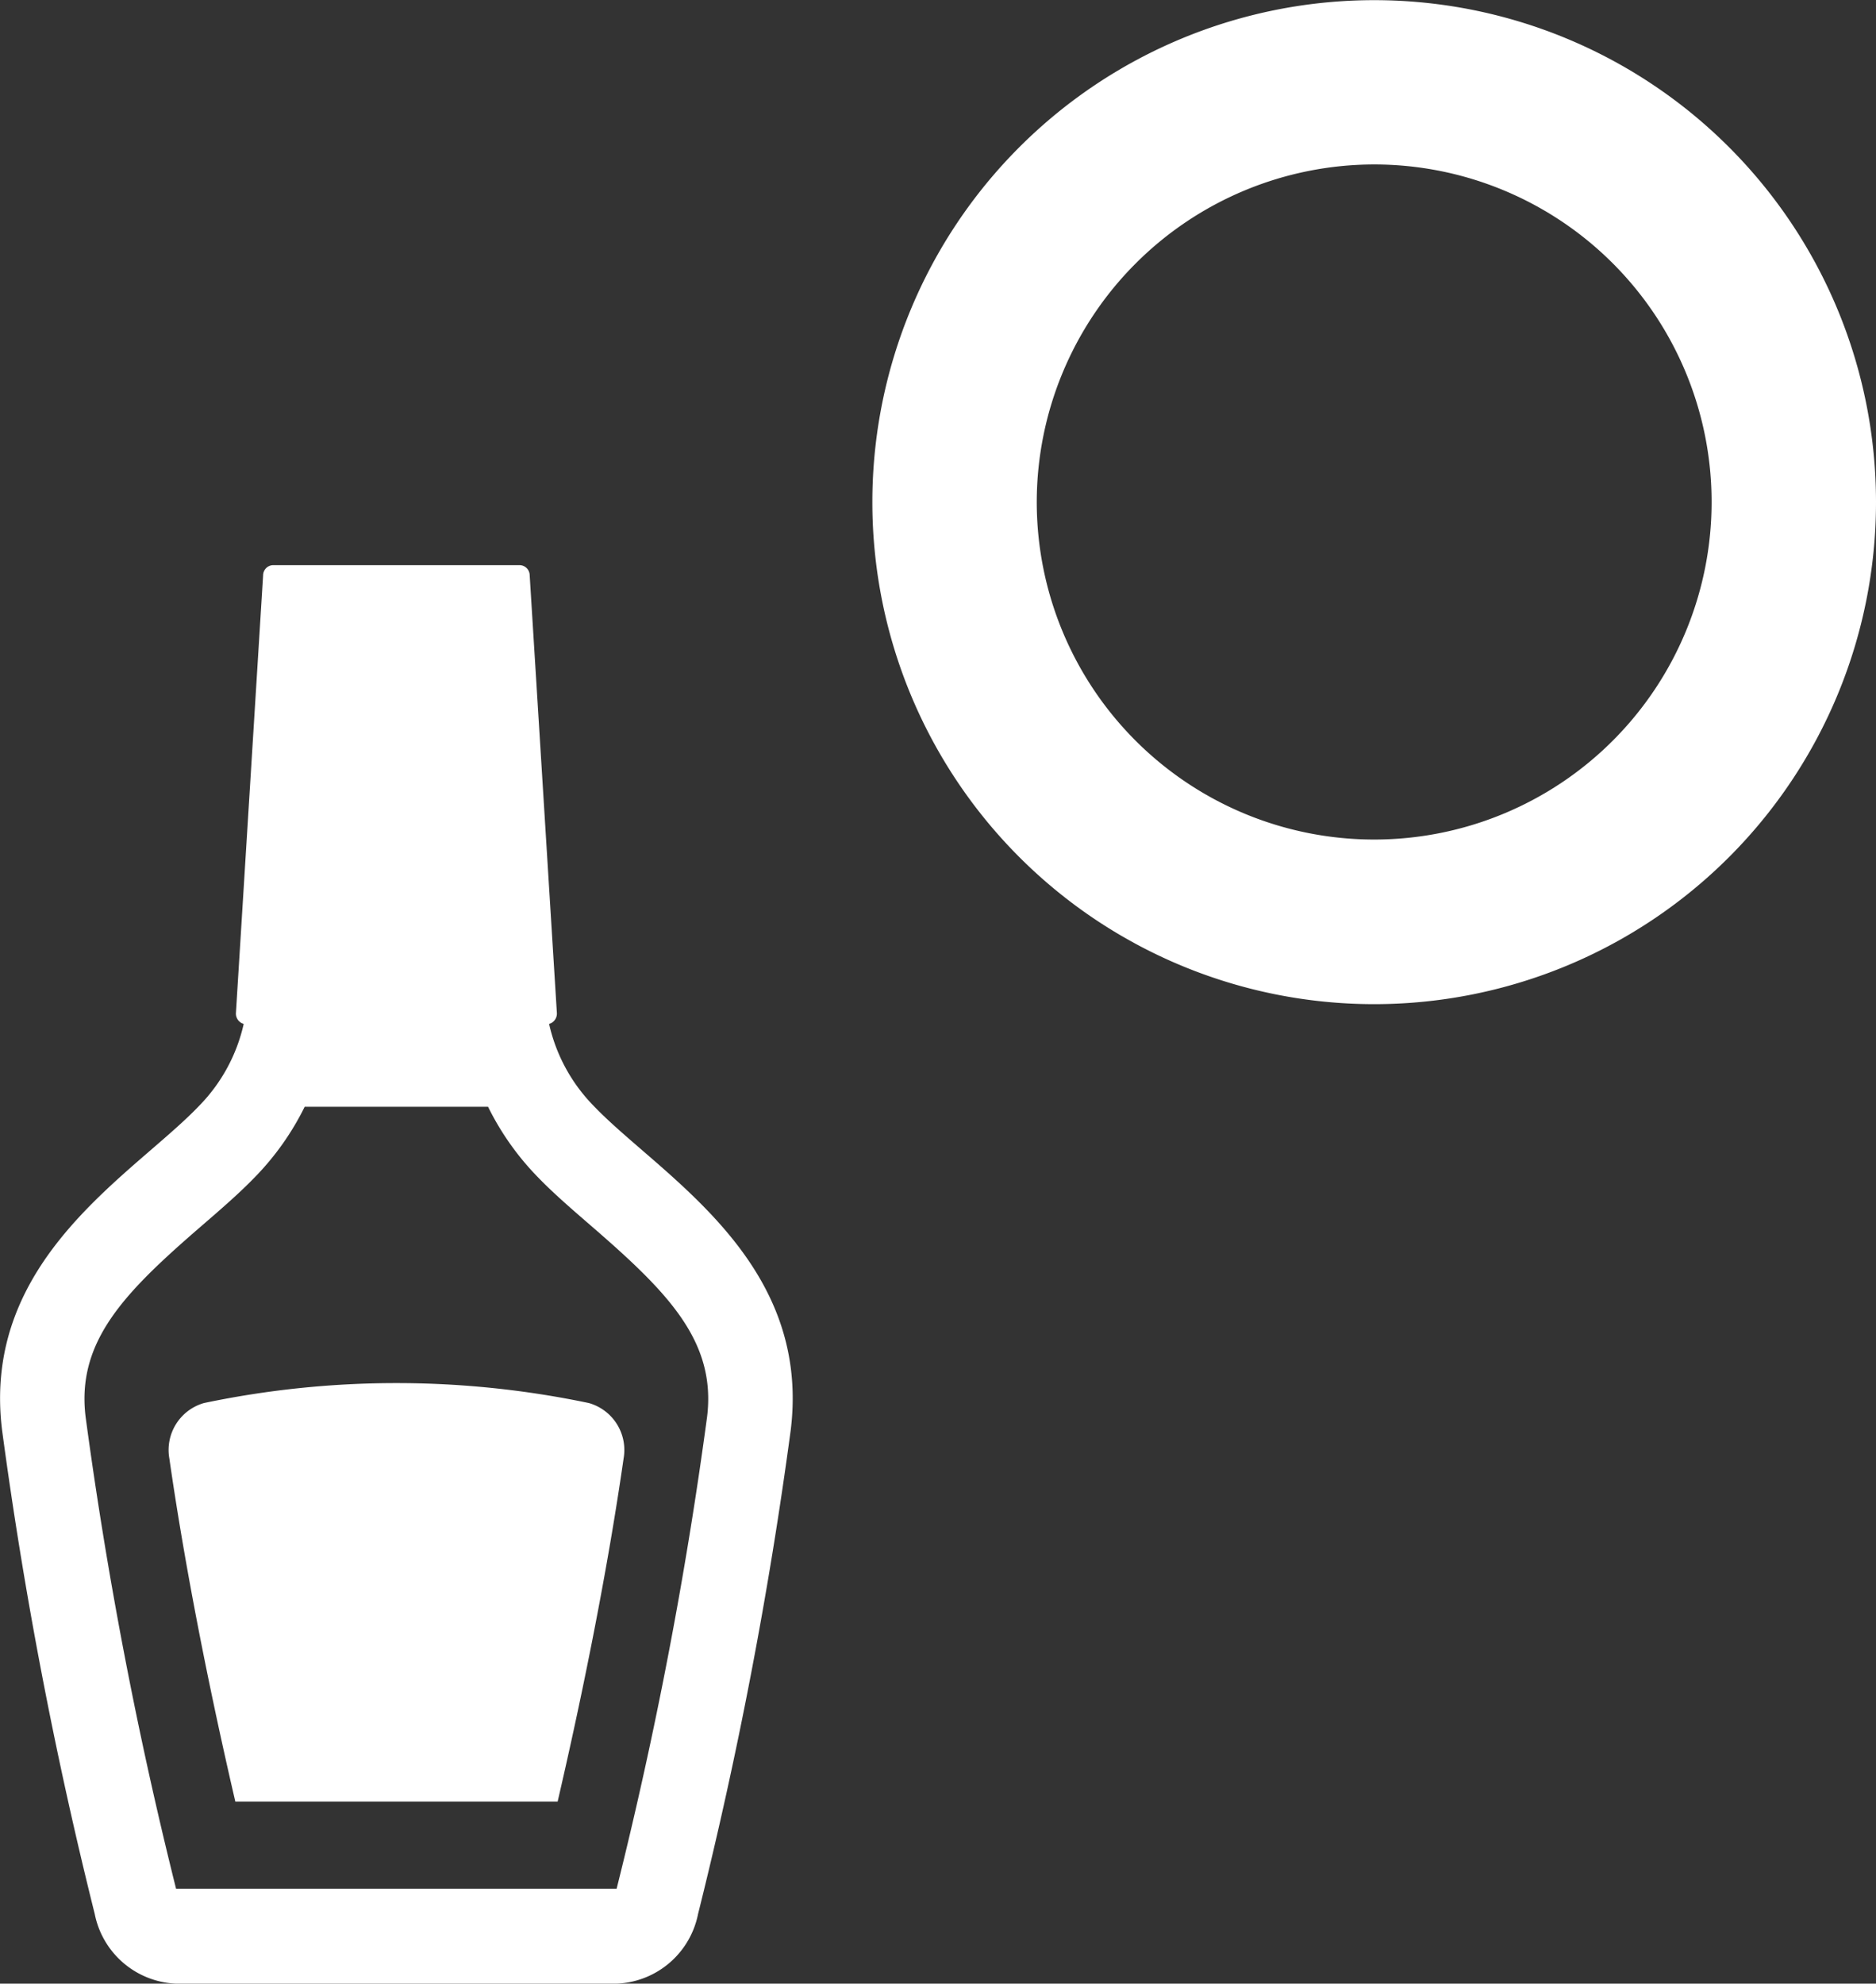
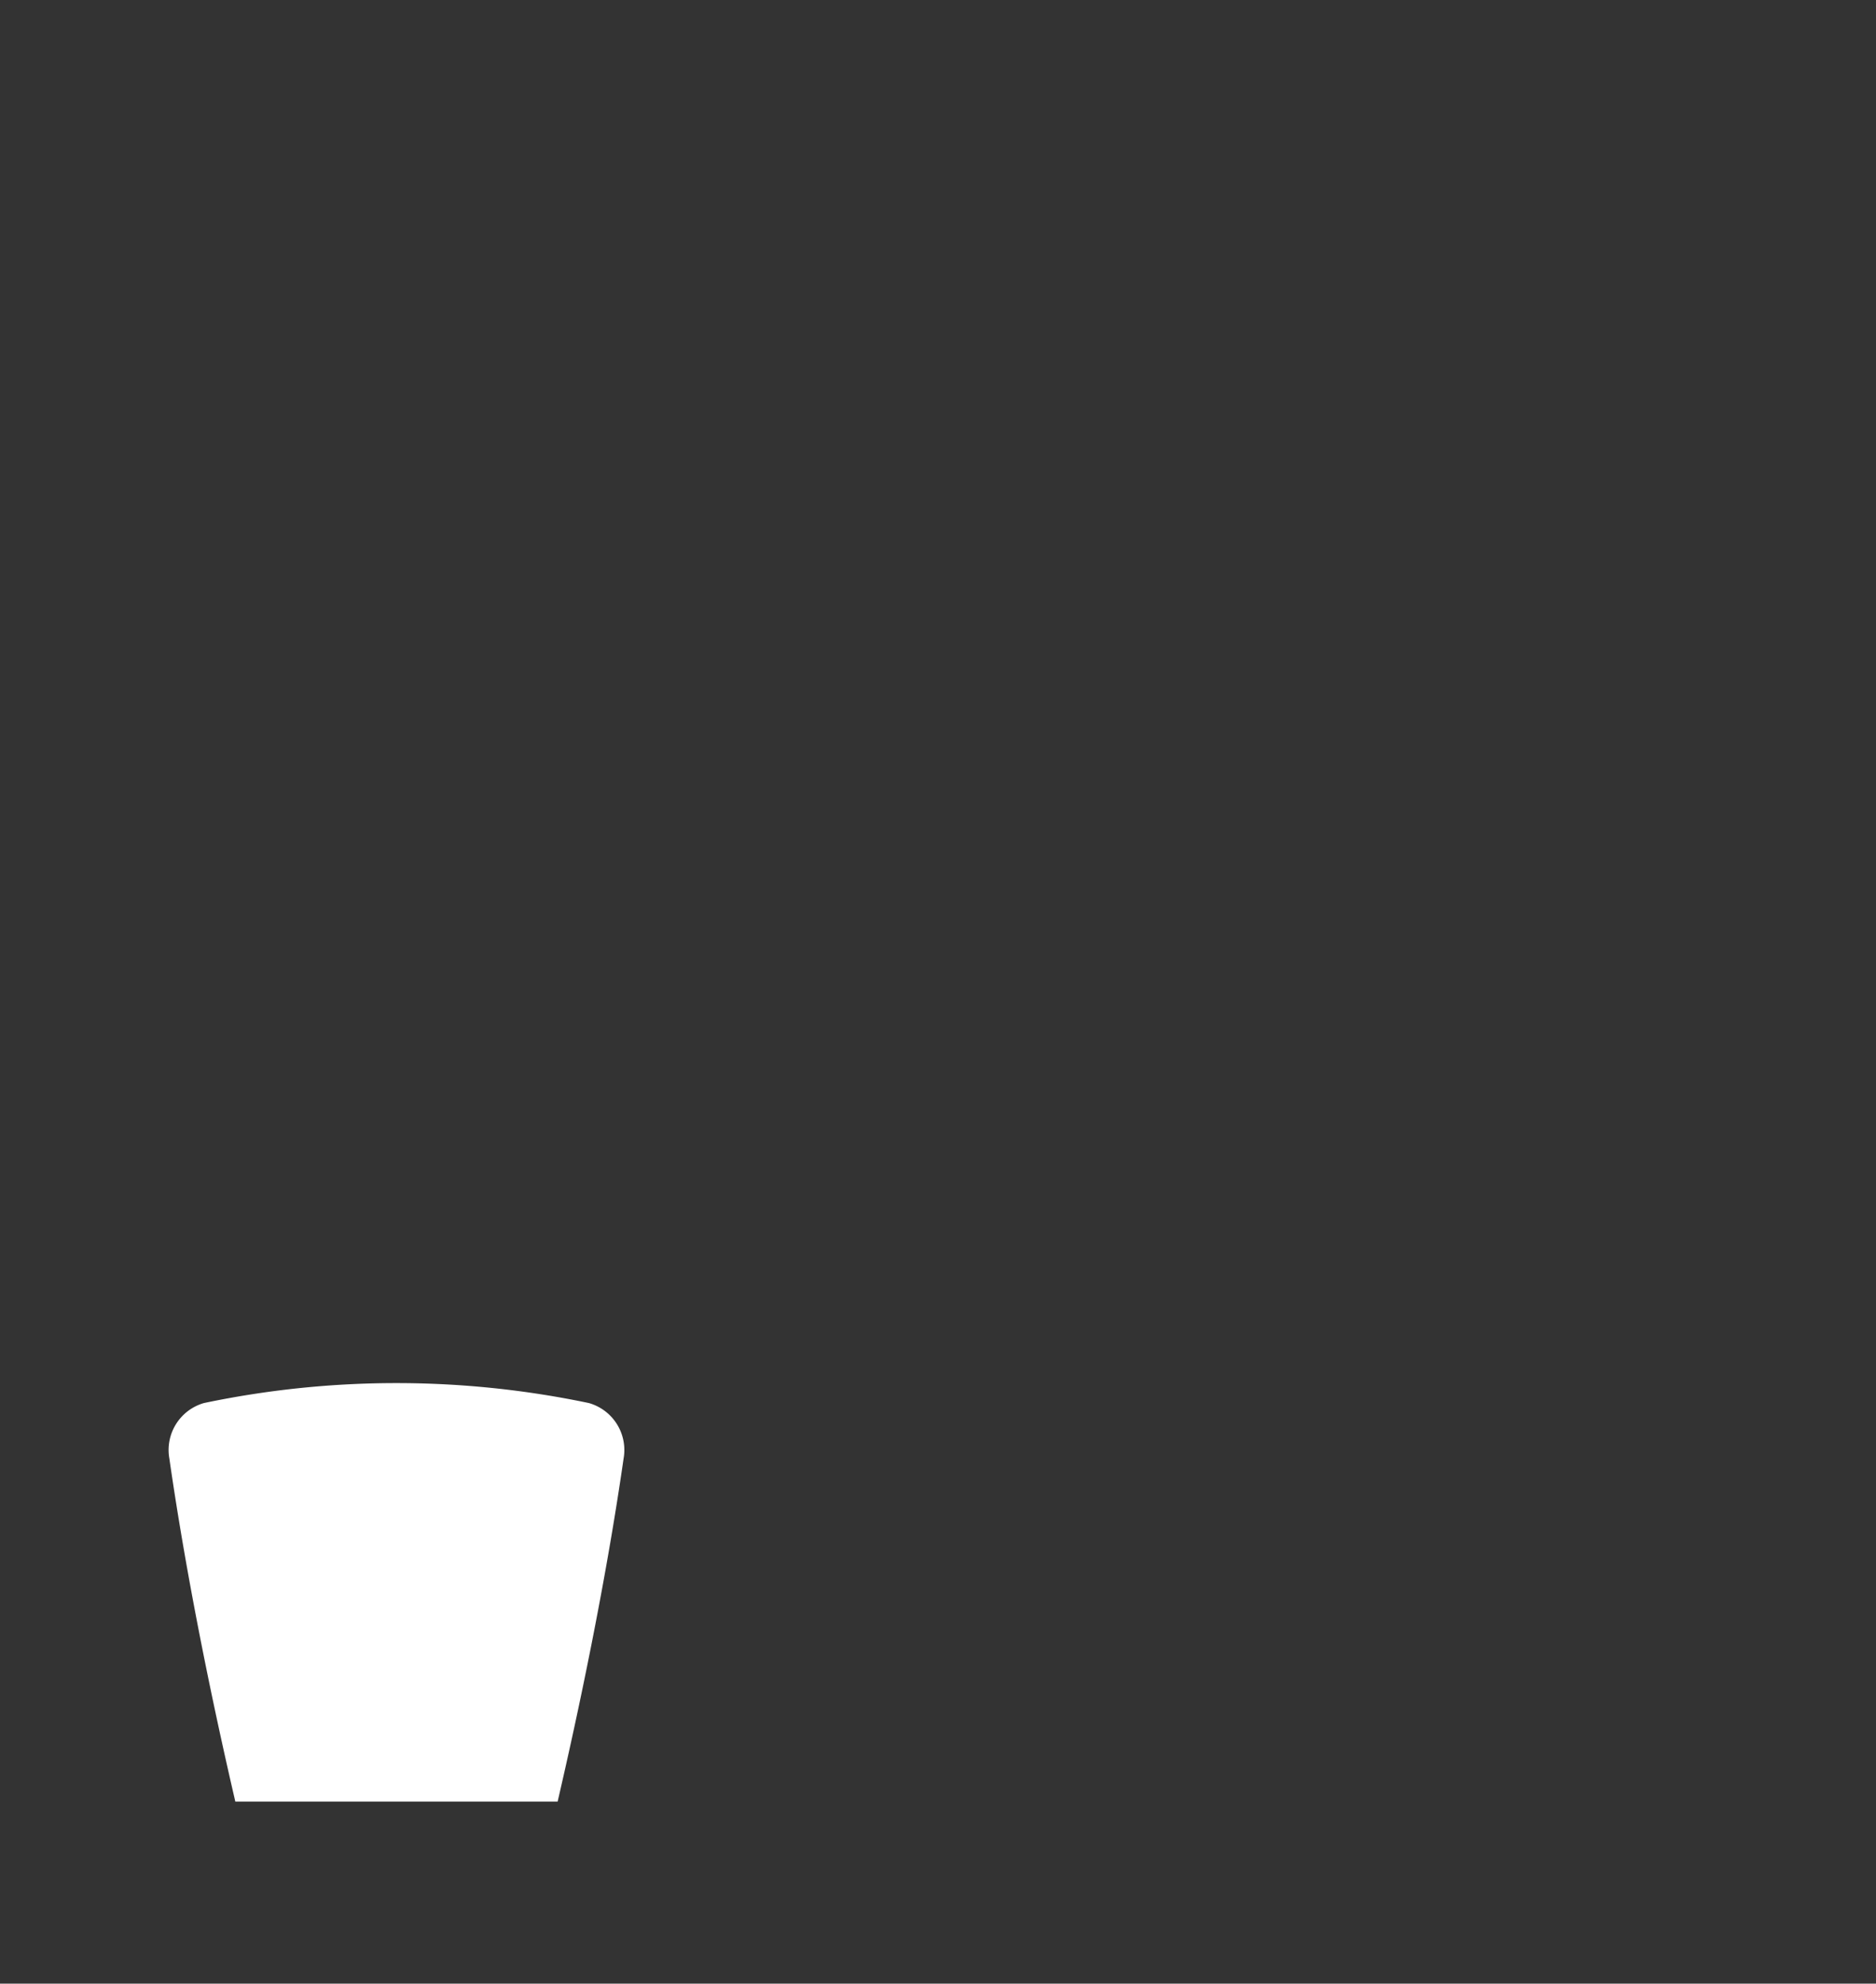
<svg xmlns="http://www.w3.org/2000/svg" id="特性アイコン_接着剤必要" width="36.55" height="38.634" viewBox="0 0 36.55 38.634">
  <rect x="0" y="0" width="36.55" height="38.634" fill="#333333" stroke="none" />
  <g id="グループ_379" data-name="グループ 379" transform="translate(0 11.011)">
    <g id="グループ_378" data-name="グループ 378" transform="translate(0 0)">
-       <path id="パス_1251" data-name="パス 1251" d="M253.808,39.521a3.311,3.311,0,0,1-.862-1.59.209.209,0,0,0,.151-.222l-.529-8.513a.2.2,0,0,0-.188-.2h-4.818a.2.2,0,0,0-.188.2l-.529,8.513a.209.209,0,0,0,.151.222,3.311,3.311,0,0,1-.863,1.59c-1.282,1.345-4.255,2.978-3.845,6.318a86.127,86.127,0,0,0,1.806,9.428,1.687,1.687,0,0,0,1.585,1.356h8.584a1.687,1.687,0,0,0,1.585-1.356,86.119,86.119,0,0,0,1.806-9.428C258.063,42.5,255.09,40.866,253.808,39.521Zm2.216,6.064a84.052,84.052,0,0,1-1.762,9.188h-8.584a84.084,84.084,0,0,1-1.762-9.188c-.183-1.488.782-2.444,2.275-3.734.384-.332.747-.645,1.064-.978a5.328,5.328,0,0,0,.929-1.328h3.573a5.329,5.329,0,0,0,.929,1.328c.317.333.68.646,1.064.978C255.242,43.141,256.207,44.1,256.024,45.585Z" transform="translate(-242.248 -29)" fill="#fff" />
      <path id="パス_1252" data-name="パス 1252" d="M257.618,64.2a18.283,18.283,0,0,0-7.5,0,.951.951,0,0,0-.673,1.083c.359,2.492.893,4.994,1.285,6.68h6.279c.392-1.687.926-4.189,1.285-6.68A.951.951,0,0,0,257.618,64.2Z" transform="translate(-246.145 -47.885)" fill="#fff" />
    </g>
  </g>
-   <path id="パス_1259" data-name="パス 1259" d="M38.409,10.468a6.574,6.574,0,1,1-6.574,6.574,6.582,6.582,0,0,1,6.574-6.574m0-3.2a9.777,9.777,0,1,0,9.777,9.777,9.777,9.777,0,0,0-9.777-9.777Z" transform="translate(-11.636 -7.265)" fill="#fff" />
</svg>